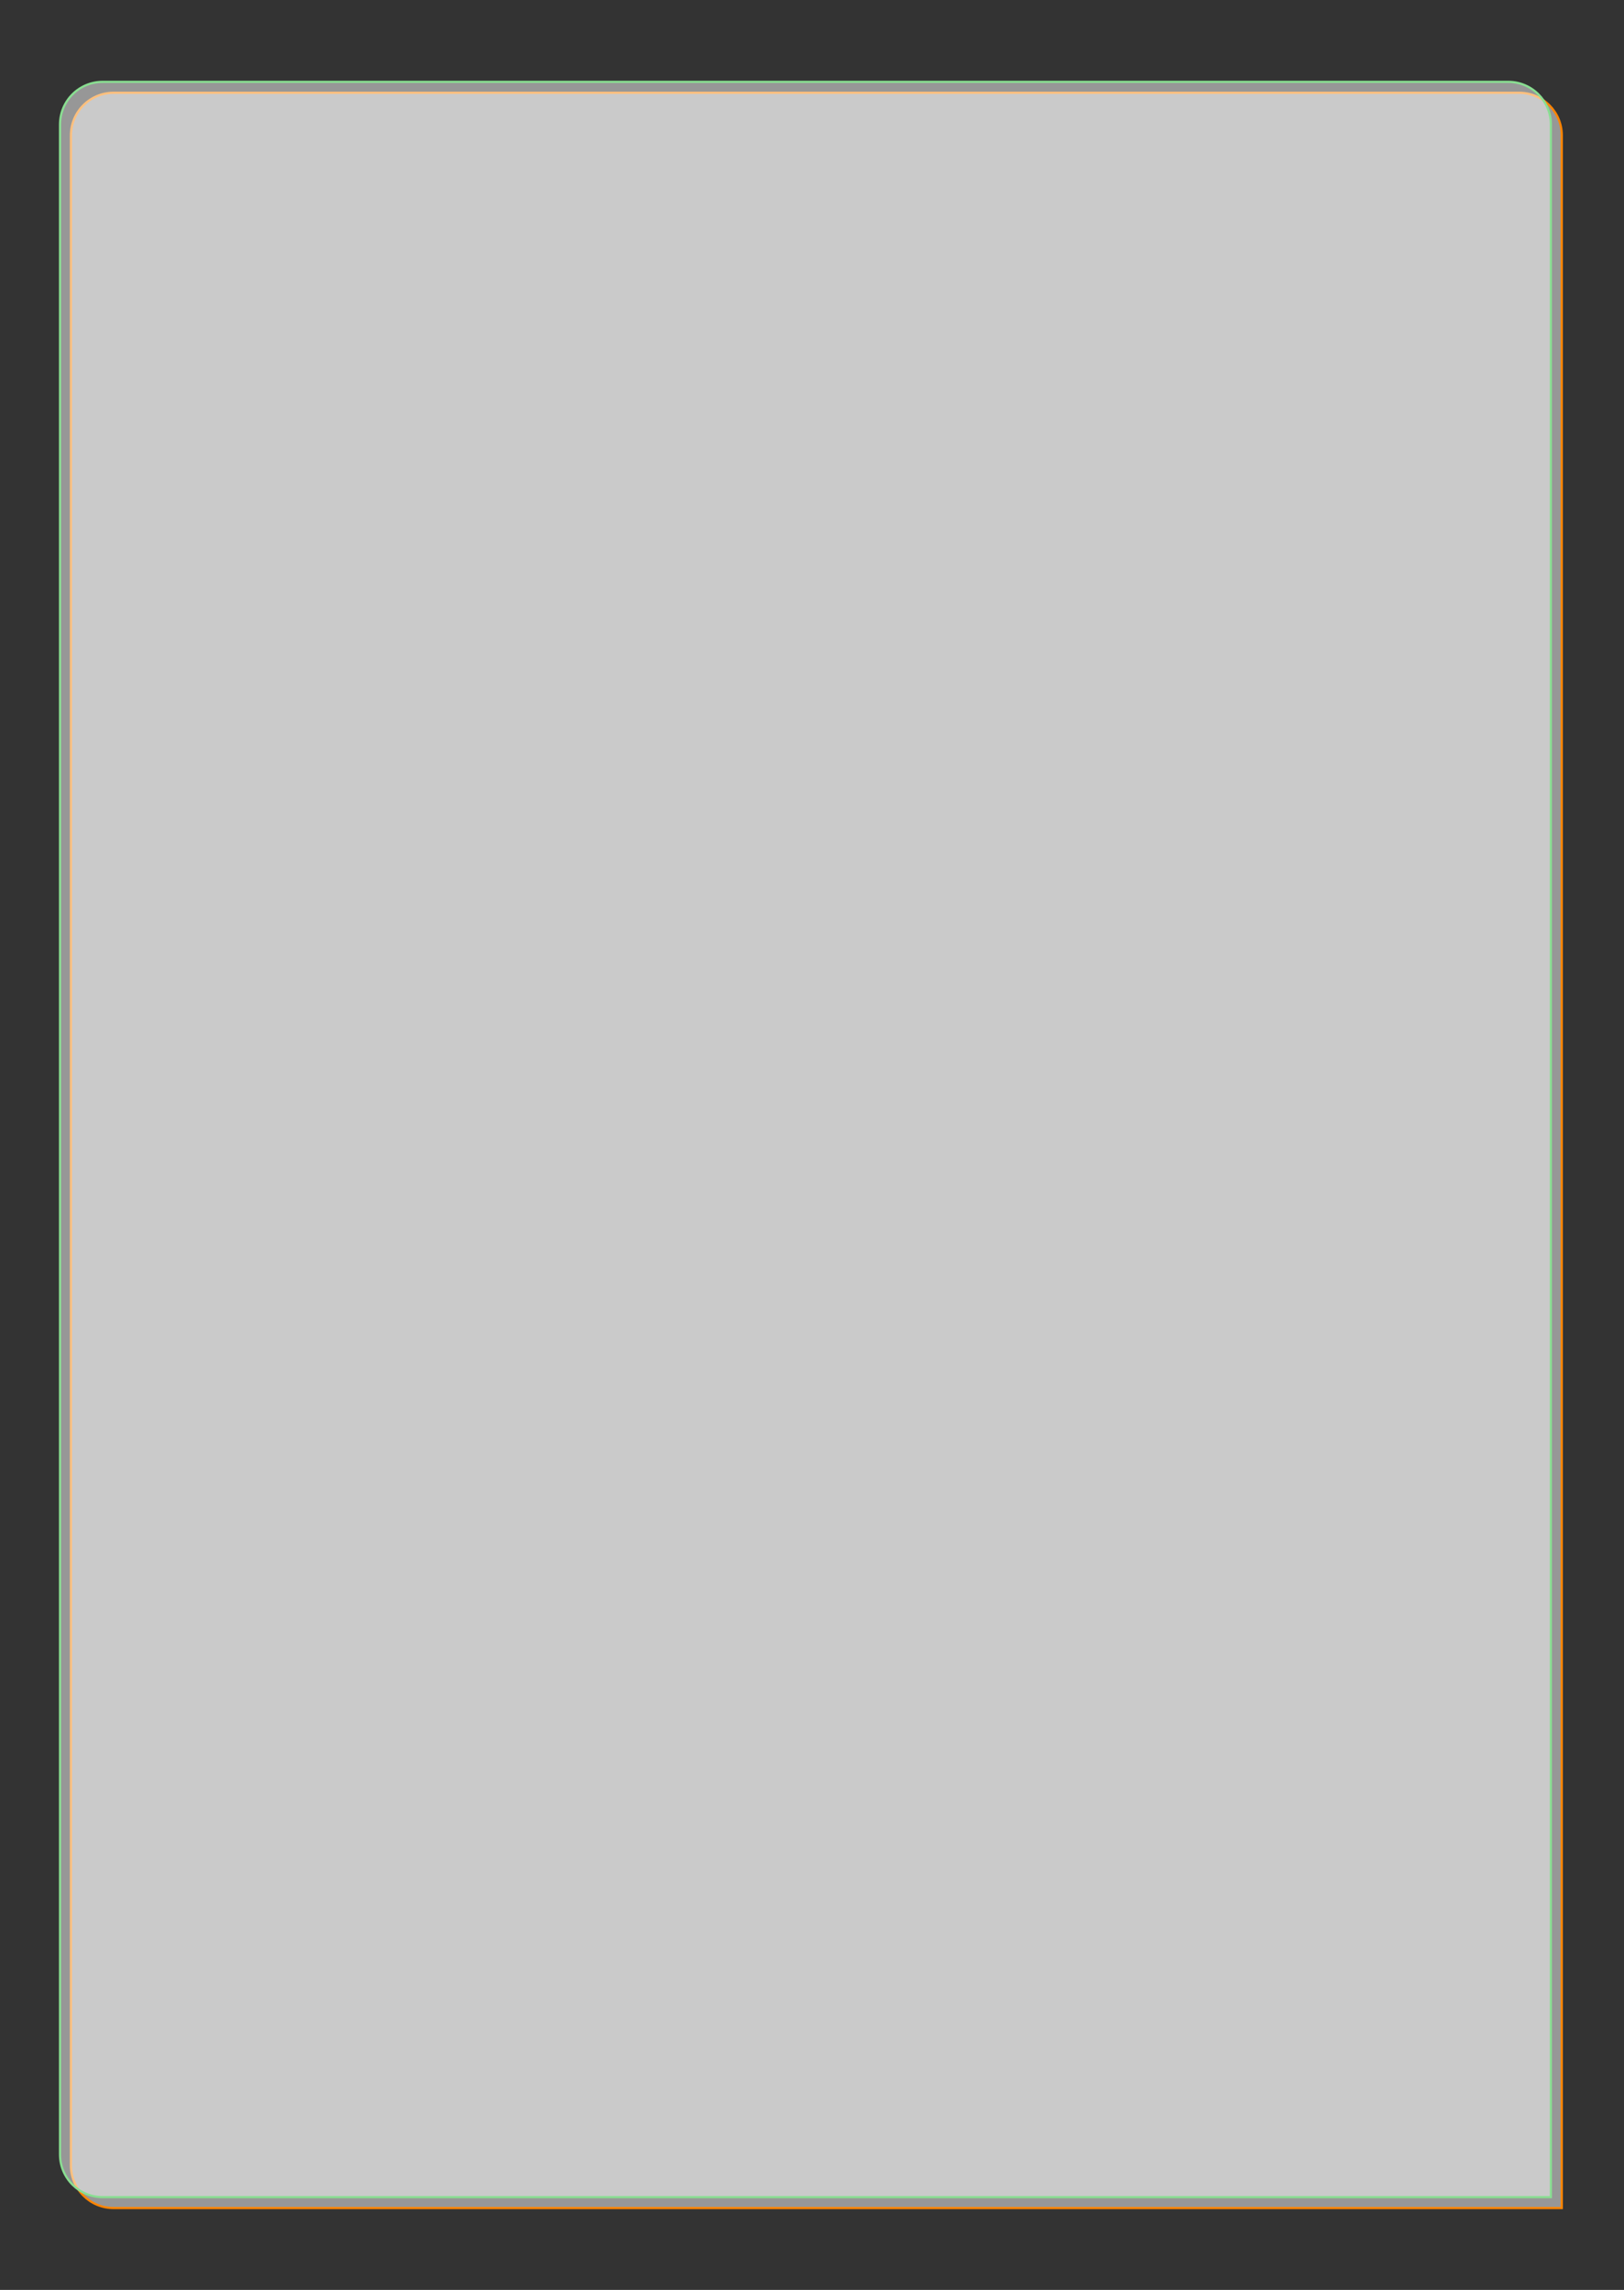
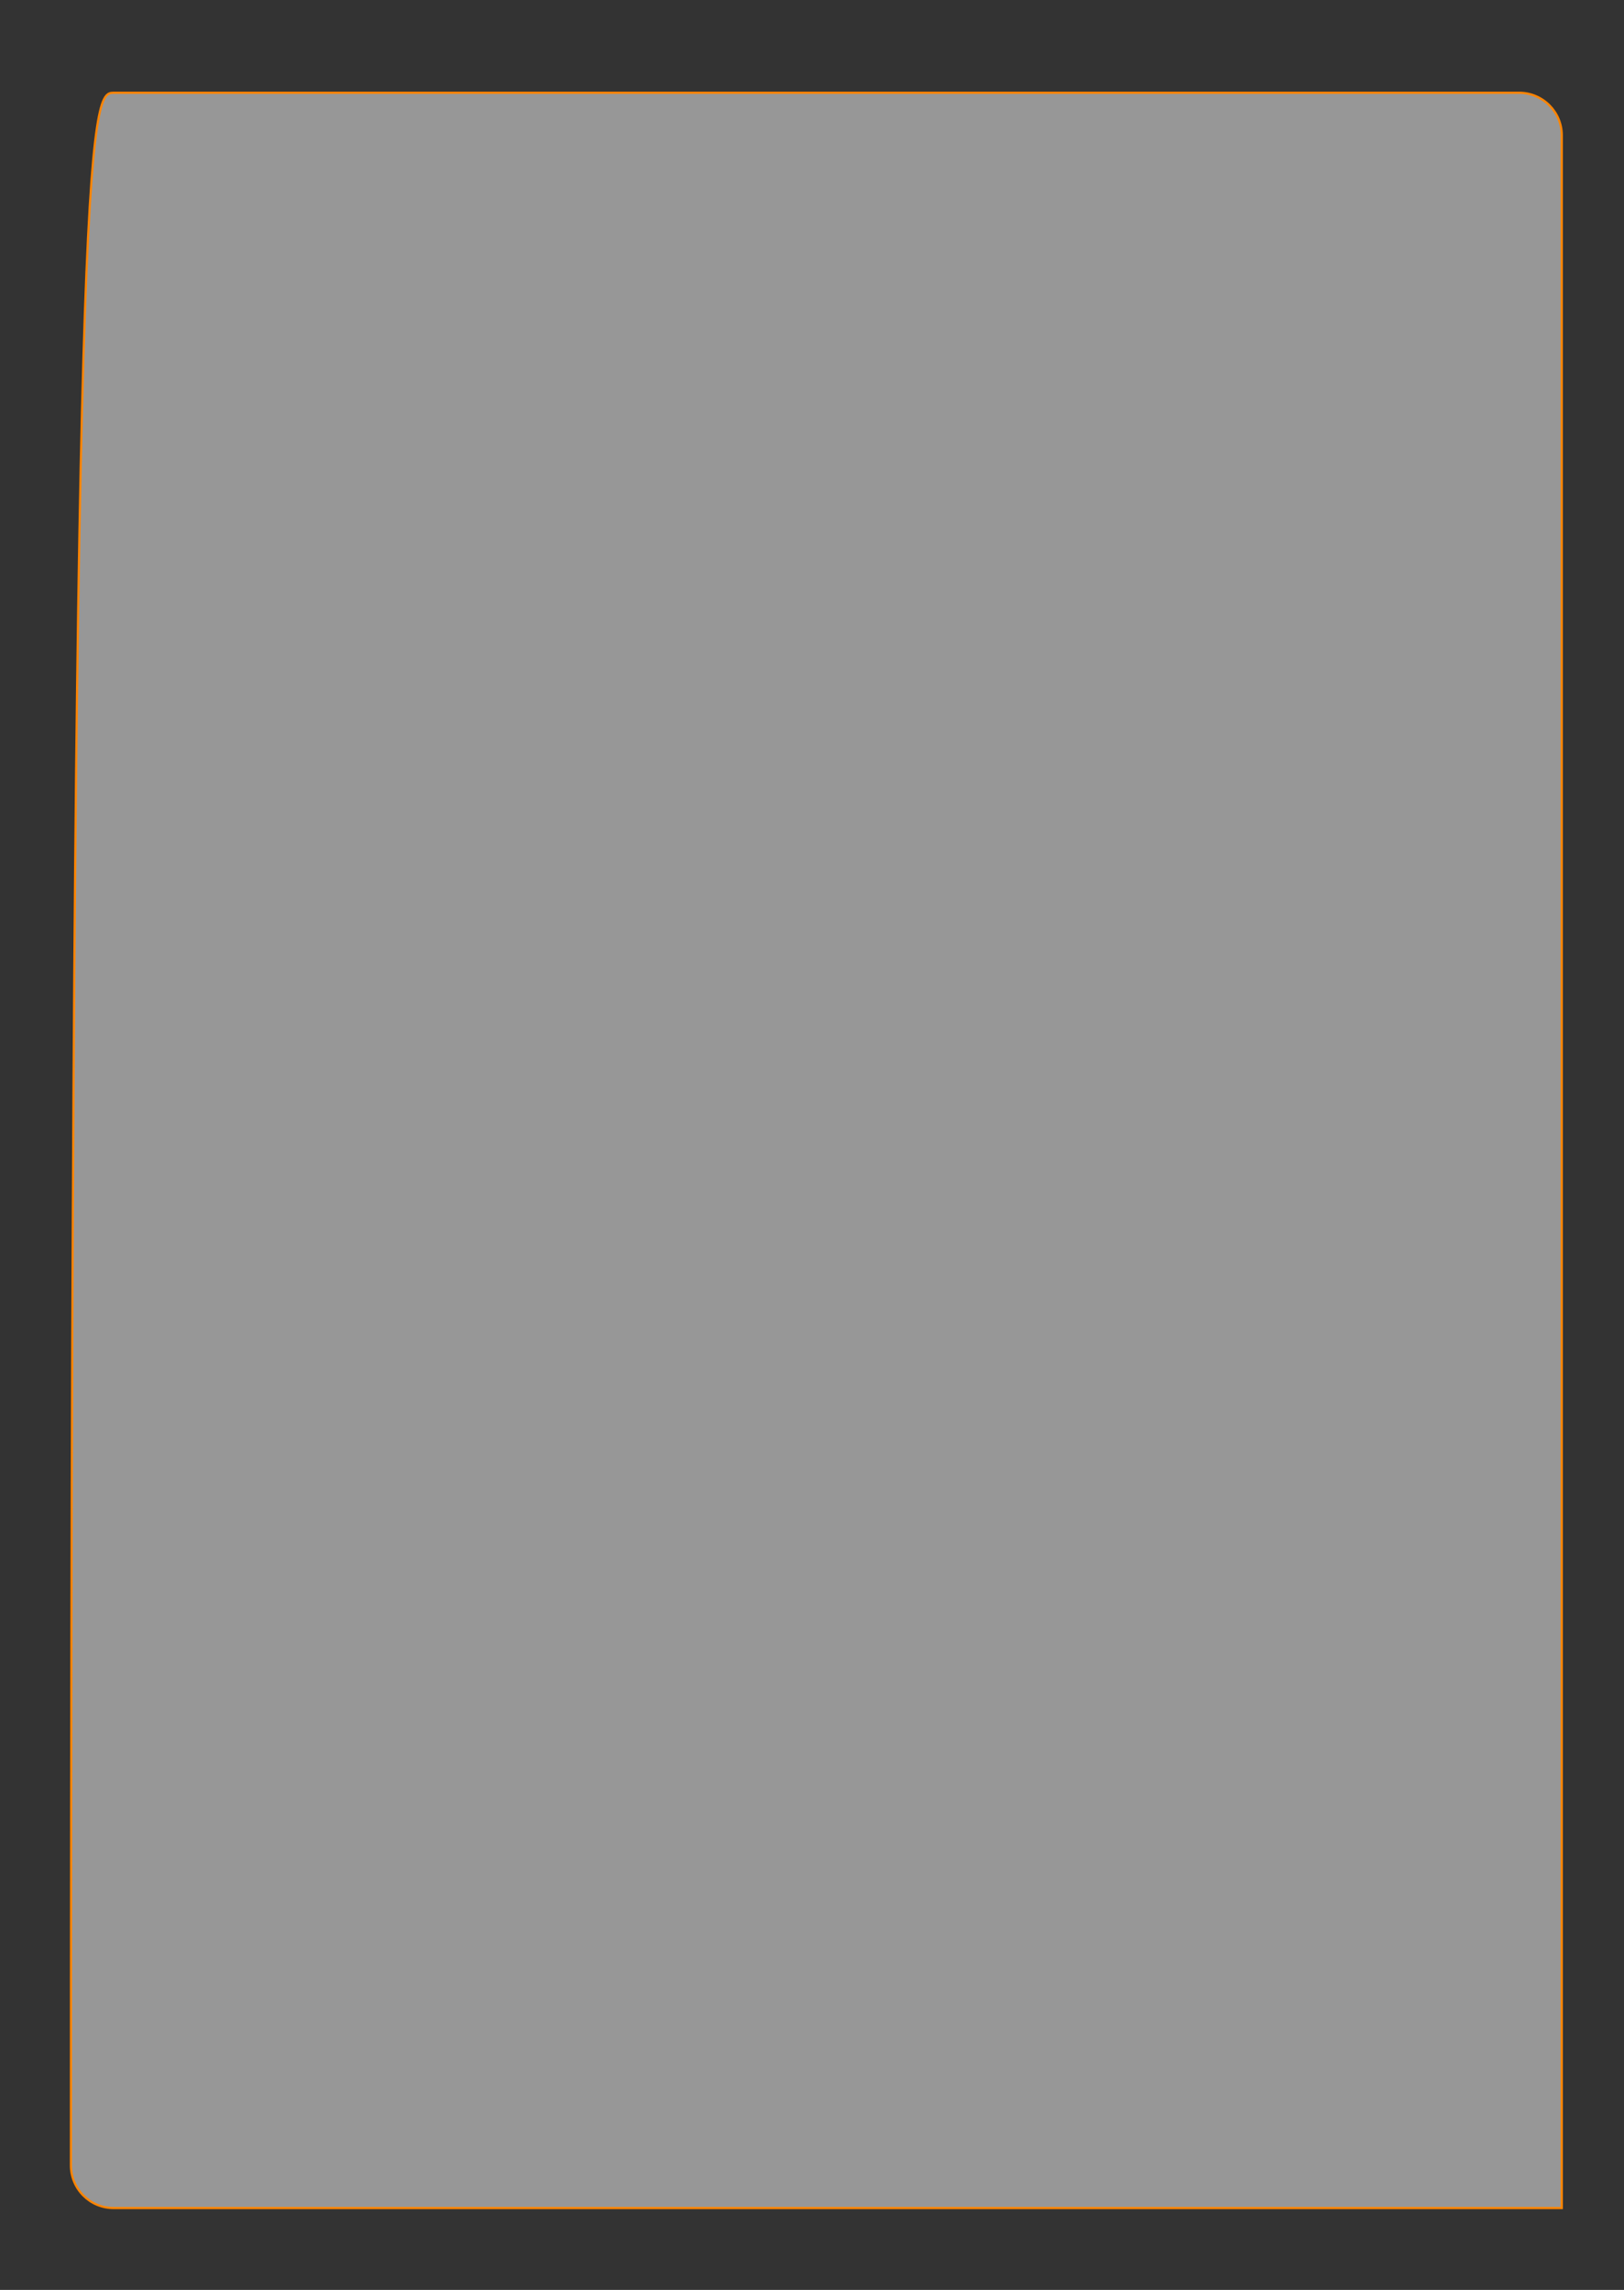
<svg xmlns="http://www.w3.org/2000/svg" width="744" height="1049" viewBox="0 0 744 1049" fill="none">
  <rect x="0" y="0" width="744" height="1049" fill="#333333" stroke="none" />
-   <path d="M52 42.5H696C706.77 42.5 715.5 51.23 715.5 62V1011.5H52C41.23 1011.5 32.5 1002.77 32.5 992V62C32.5 51.23 41.23 42.5 52 42.5Z" fill="white" fill-opacity="0.49" stroke="#FF8400" />
-   <path d="M47 37.5H691C701.77 37.5 710.5 46.23 710.5 57V1006.5H47C36.23 1006.5 27.5 997.77 27.5 987V57C27.5 46.23 36.23 37.5 47 37.5Z" fill="white" fill-opacity="0.49" stroke="#89DE91" />
+   <path d="M52 42.5H696C706.77 42.5 715.5 51.23 715.5 62V1011.5H52C41.23 1011.5 32.5 1002.77 32.5 992C32.5 51.23 41.23 42.5 52 42.5Z" fill="white" fill-opacity="0.49" stroke="#FF8400" />
</svg>